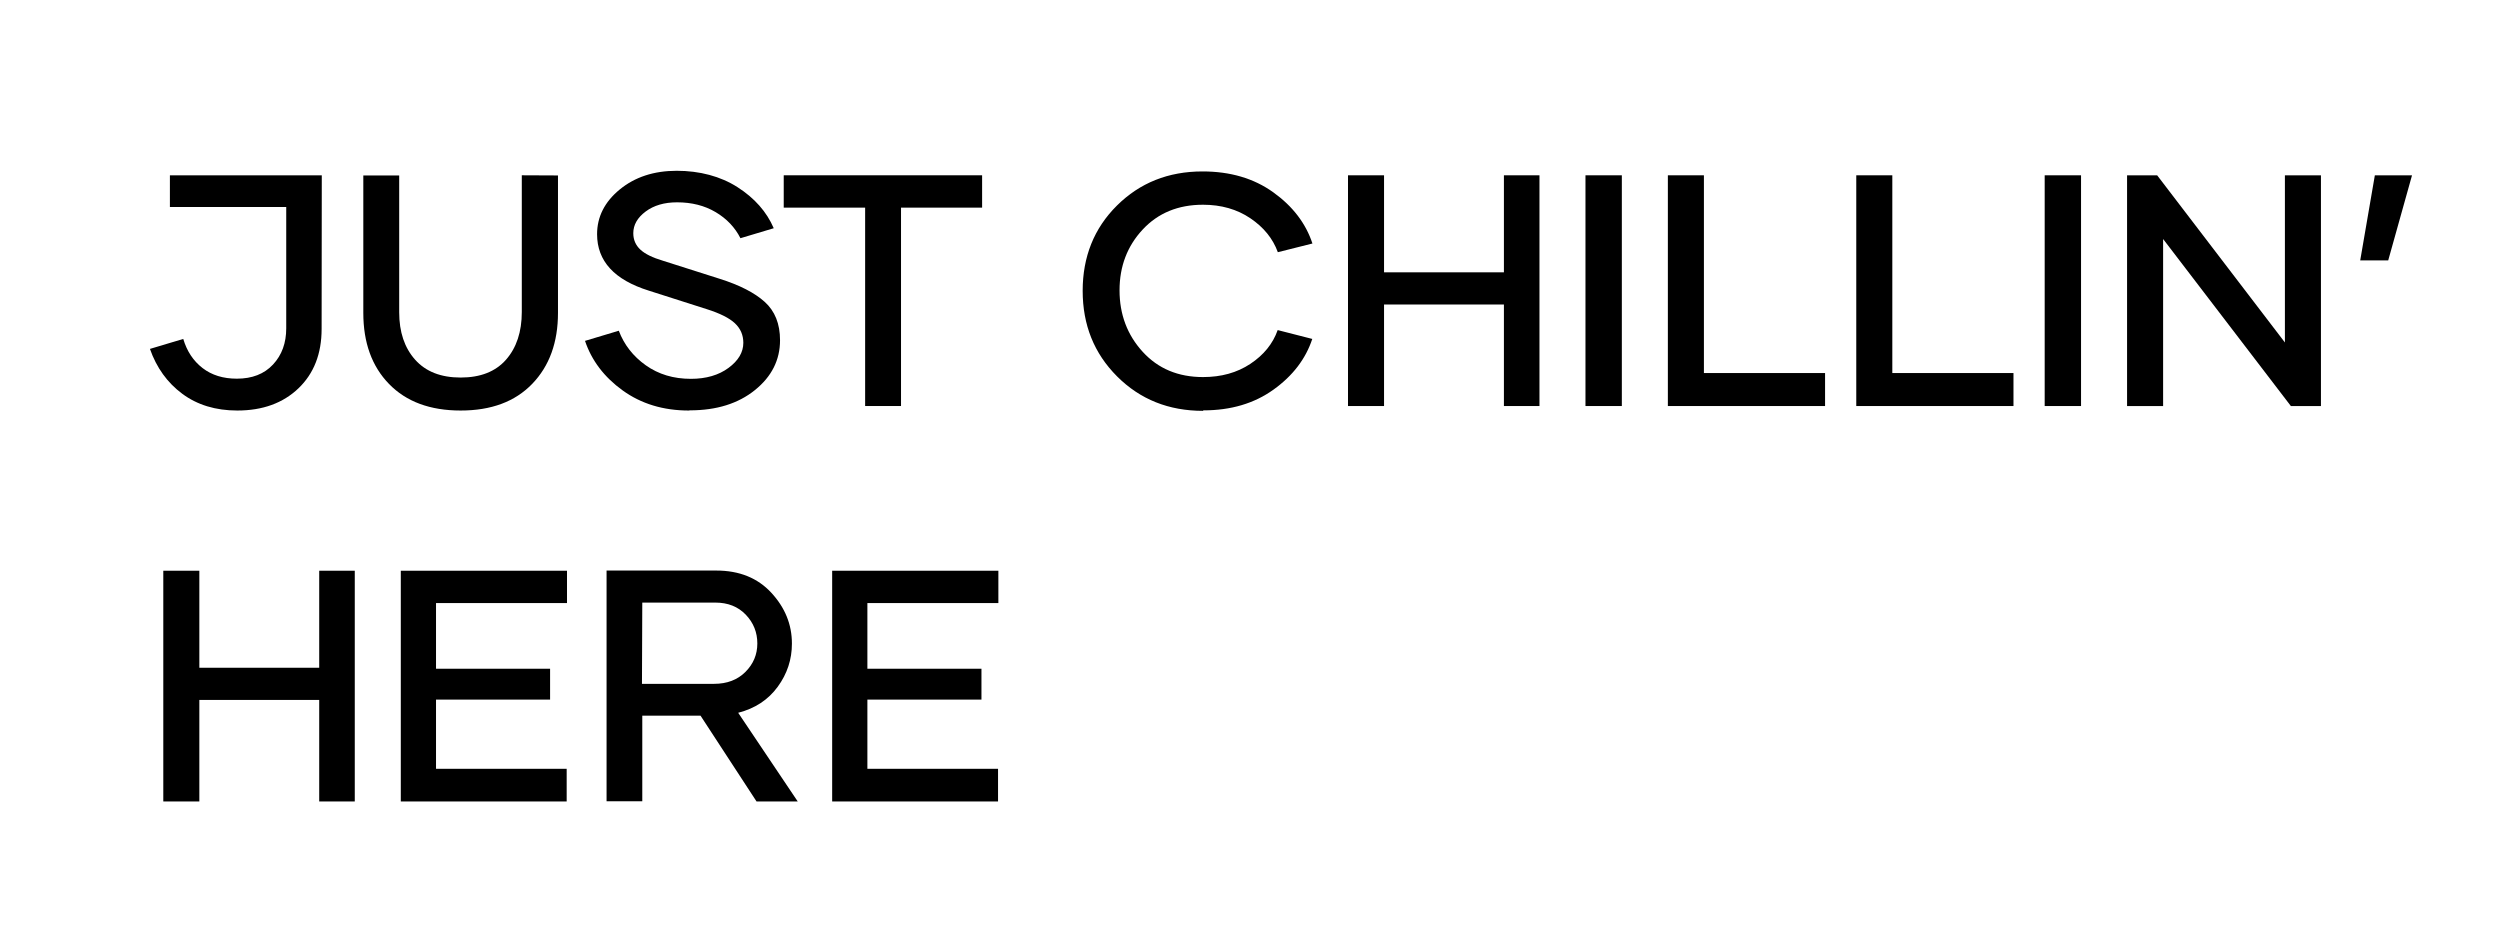
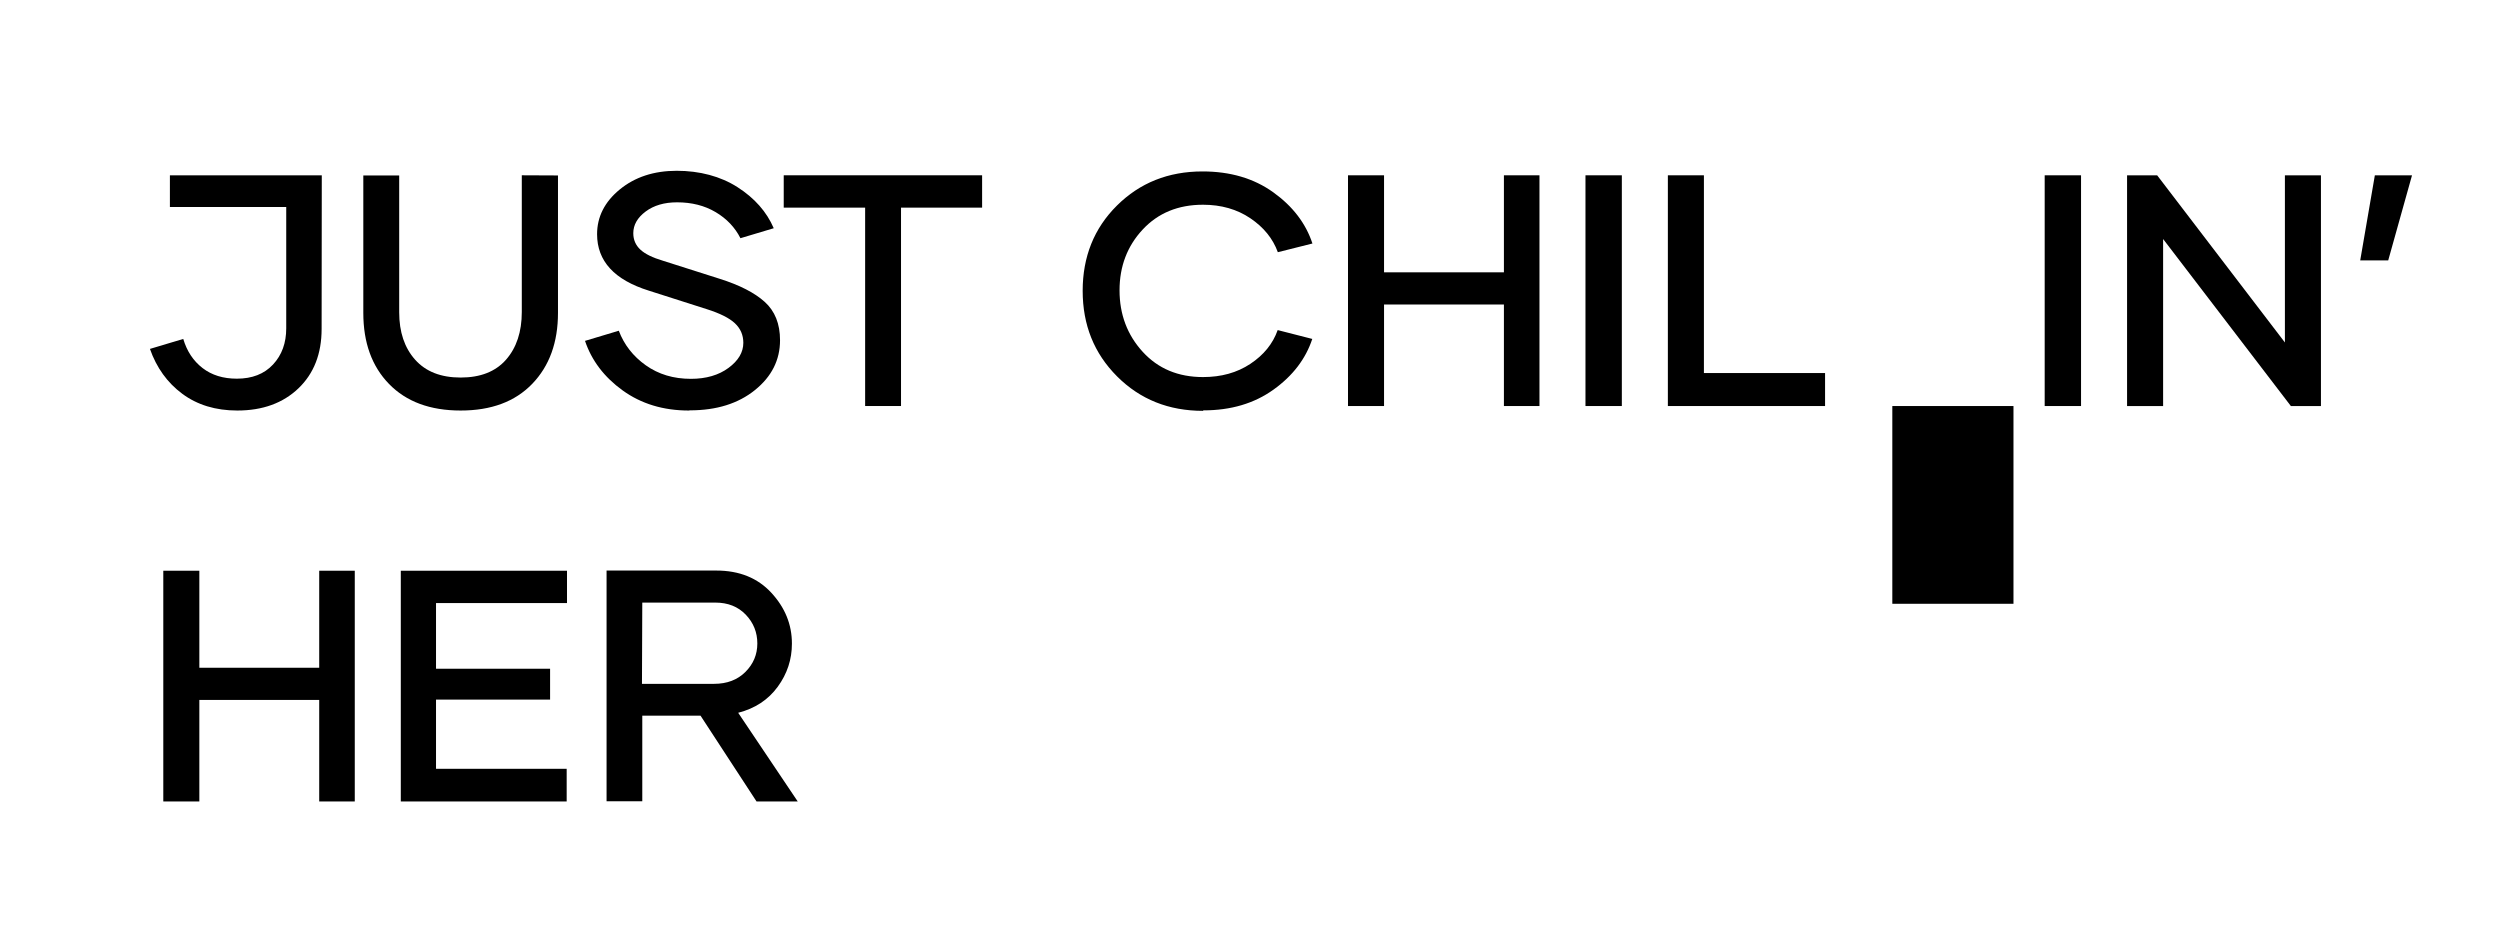
<svg xmlns="http://www.w3.org/2000/svg" id="Layer_1" data-name="Layer 1" viewBox="0 0 1979.45 744.37">
  <path d="m254.65,260.46c0,19.62-6.11,35.29-18.34,47.01s-28.41,17.58-48.41,17.58c-17.2,0-31.72-4.46-43.57-13.25-11.85-8.79-20.38-20.64-25.61-35.54l26.37-7.9c2.93,9.81,8.03,17.45,15.29,23.06,7.26,5.61,16.31,8.41,27.14,8.41,12.1,0,21.66-3.69,28.66-11.21,7.01-7.52,10.45-17.07,10.45-28.66v-96.06h-92.11v-25.1h120.26l-.13,121.66Z" />
  <path d="m441.8,138.92v108.8c0,23.31-6.75,42.04-20.38,56.18-13.63,14.14-32.49,21.15-56.69,21.15s-43.06-7.01-56.69-21.02c-13.63-14.01-20.38-32.74-20.38-56.31v-108.8h28.41v108.29c0,15.67,4.2,28.15,12.61,37.58,8.41,9.43,20.38,14.14,36.05,14.14s27.64-4.71,35.93-14.14c8.28-9.43,12.48-22.04,12.48-37.71v-108.29l28.66.13Z" />
  <path d="m545.5,325.05c-20.38,0-37.84-5.35-52.49-15.92-14.65-10.57-24.59-23.7-29.81-39.24l26.75-8.03c4.2,11.08,11.34,20.26,21.4,27.39s21.91,10.7,35.67,10.7c12.1,0,22.04-2.93,29.81-8.66,7.77-5.73,11.72-12.36,11.72-19.87,0-6.11-2.17-11.21-6.62-15.42-4.46-4.2-11.85-7.9-22.29-11.21l-45.86-14.65c-27.39-8.54-41.02-23.44-41.02-44.72,0-13.76,5.99-25.61,17.96-35.42,11.98-9.81,27.01-14.78,45.1-14.78s34.65,4.33,48.16,12.99c13.5,8.66,23.06,19.49,28.66,32.49l-26.37,7.9c-4.33-8.54-10.83-15.42-19.62-20.64-8.79-5.22-18.98-7.77-30.57-7.77-10.06,0-18.35,2.42-24.84,7.26s-9.81,10.57-9.81,17.2c0,5.22,1.91,9.55,5.61,12.99,3.69,3.44,9.68,6.37,17.84,8.79l44.84,14.27c15.8,4.97,27.77,11.08,35.8,18.34s12.1,17.33,12.1,30.32c0,15.67-6.62,28.79-19.87,39.49-13.25,10.7-30.45,16.05-51.47,16.05l-.76.13Z" />
  <path d="m777.62,164.4h-64.21v157.08h-28.41v-157.08h-64.46v-25.61h157.08v25.61Z" />
  <path d="m952.53,325.3c-27.14,0-49.81-9.04-68.03-27.26s-27.26-40.77-27.26-67.77,9.04-49.56,27.14-67.52c18.09-17.96,40.64-27.01,67.77-27.01,21.91,0,40.64,5.48,56.05,16.56s25.73,24.59,30.96,40.51l-27.39,6.88c-3.95-10.83-11.21-19.75-21.78-26.88-10.57-7.13-23.06-10.7-37.45-10.7-19.62,0-35.54,6.5-47.77,19.62-12.23,13.12-18.34,29.17-18.34,48.16s6.11,35.29,18.34,48.67,28.15,20,47.77,20c14.4,0,26.88-3.44,37.45-10.45,10.57-7.01,17.84-15.92,21.66-26.75l27.39,7.01c-5.22,15.8-15.41,29.17-30.7,40.13s-33.76,16.43-55.54,16.43l-.25.38Z" />
  <path d="m1218.92,138.8v182.69h-28.15v-80.39h-94.91v80.39h-28.54v-182.69h28.54v76.82h94.91v-76.82h28.15Z" />
  <path d="m1255.35,138.8h28.79v182.69h-28.79v-182.69Z" />
  <path d="m1445.05,295.37v26.12h-124.47v-182.69h28.54v156.57h95.93Z" />
-   <path d="m1594.23,295.37v26.12h-124.47v-182.69h28.54v156.57h95.93Z" />
+   <path d="m1594.23,295.37v26.12h-124.47h28.54v156.57h95.93Z" />
  <path d="m1618.94,138.8h28.79v182.69h-28.79v-182.69Z" />
  <path d="m1837.68,138.8v182.69h-23.82l-101.15-132.24v132.24h-28.54v-182.69h23.82l101.15,132.36v-132.36h28.54Z" />
  <path d="m1880.36,138.8h29.43l-18.85,67.39h-22.17l11.59-67.39Z" />
  <path d="m280.9,451.89v182.69h-28.15v-80.39h-94.91v80.39h-28.54v-182.69h28.54v76.82h94.91v-76.82h28.15Z" />
  <path d="m345.23,477.49v51.98h90.32v24.46h-90.32v54.78h103.45v25.86h-131.34v-182.69h131.6v25.61h-103.7Z" />
  <path d="m554.67,566.67h-46.12v67.77h-28.28v-182.69h86.88c18.22,0,32.74,5.86,43.57,17.58,10.83,11.72,16.31,25.1,16.31,40.26,0,12.48-3.69,23.82-11.21,34.14-7.52,10.32-17.96,17.2-31.34,20.64l47.14,70.2h-32.61l-44.33-67.9Zm-46.37-25.22h57.07c10.32,0,18.6-3.19,24.84-9.43,6.24-6.24,9.43-13.76,9.43-22.55s-3.06-16.43-9.17-22.8c-6.11-6.37-14.14-9.55-24.08-9.55h-57.84l-.25,64.33Z" />
-   <path d="m686.78,477.49v51.98h90.32v24.46h-90.32v54.78h103.45v25.86h-131.34v-182.69h131.6v25.61h-103.7Z" />
</svg>